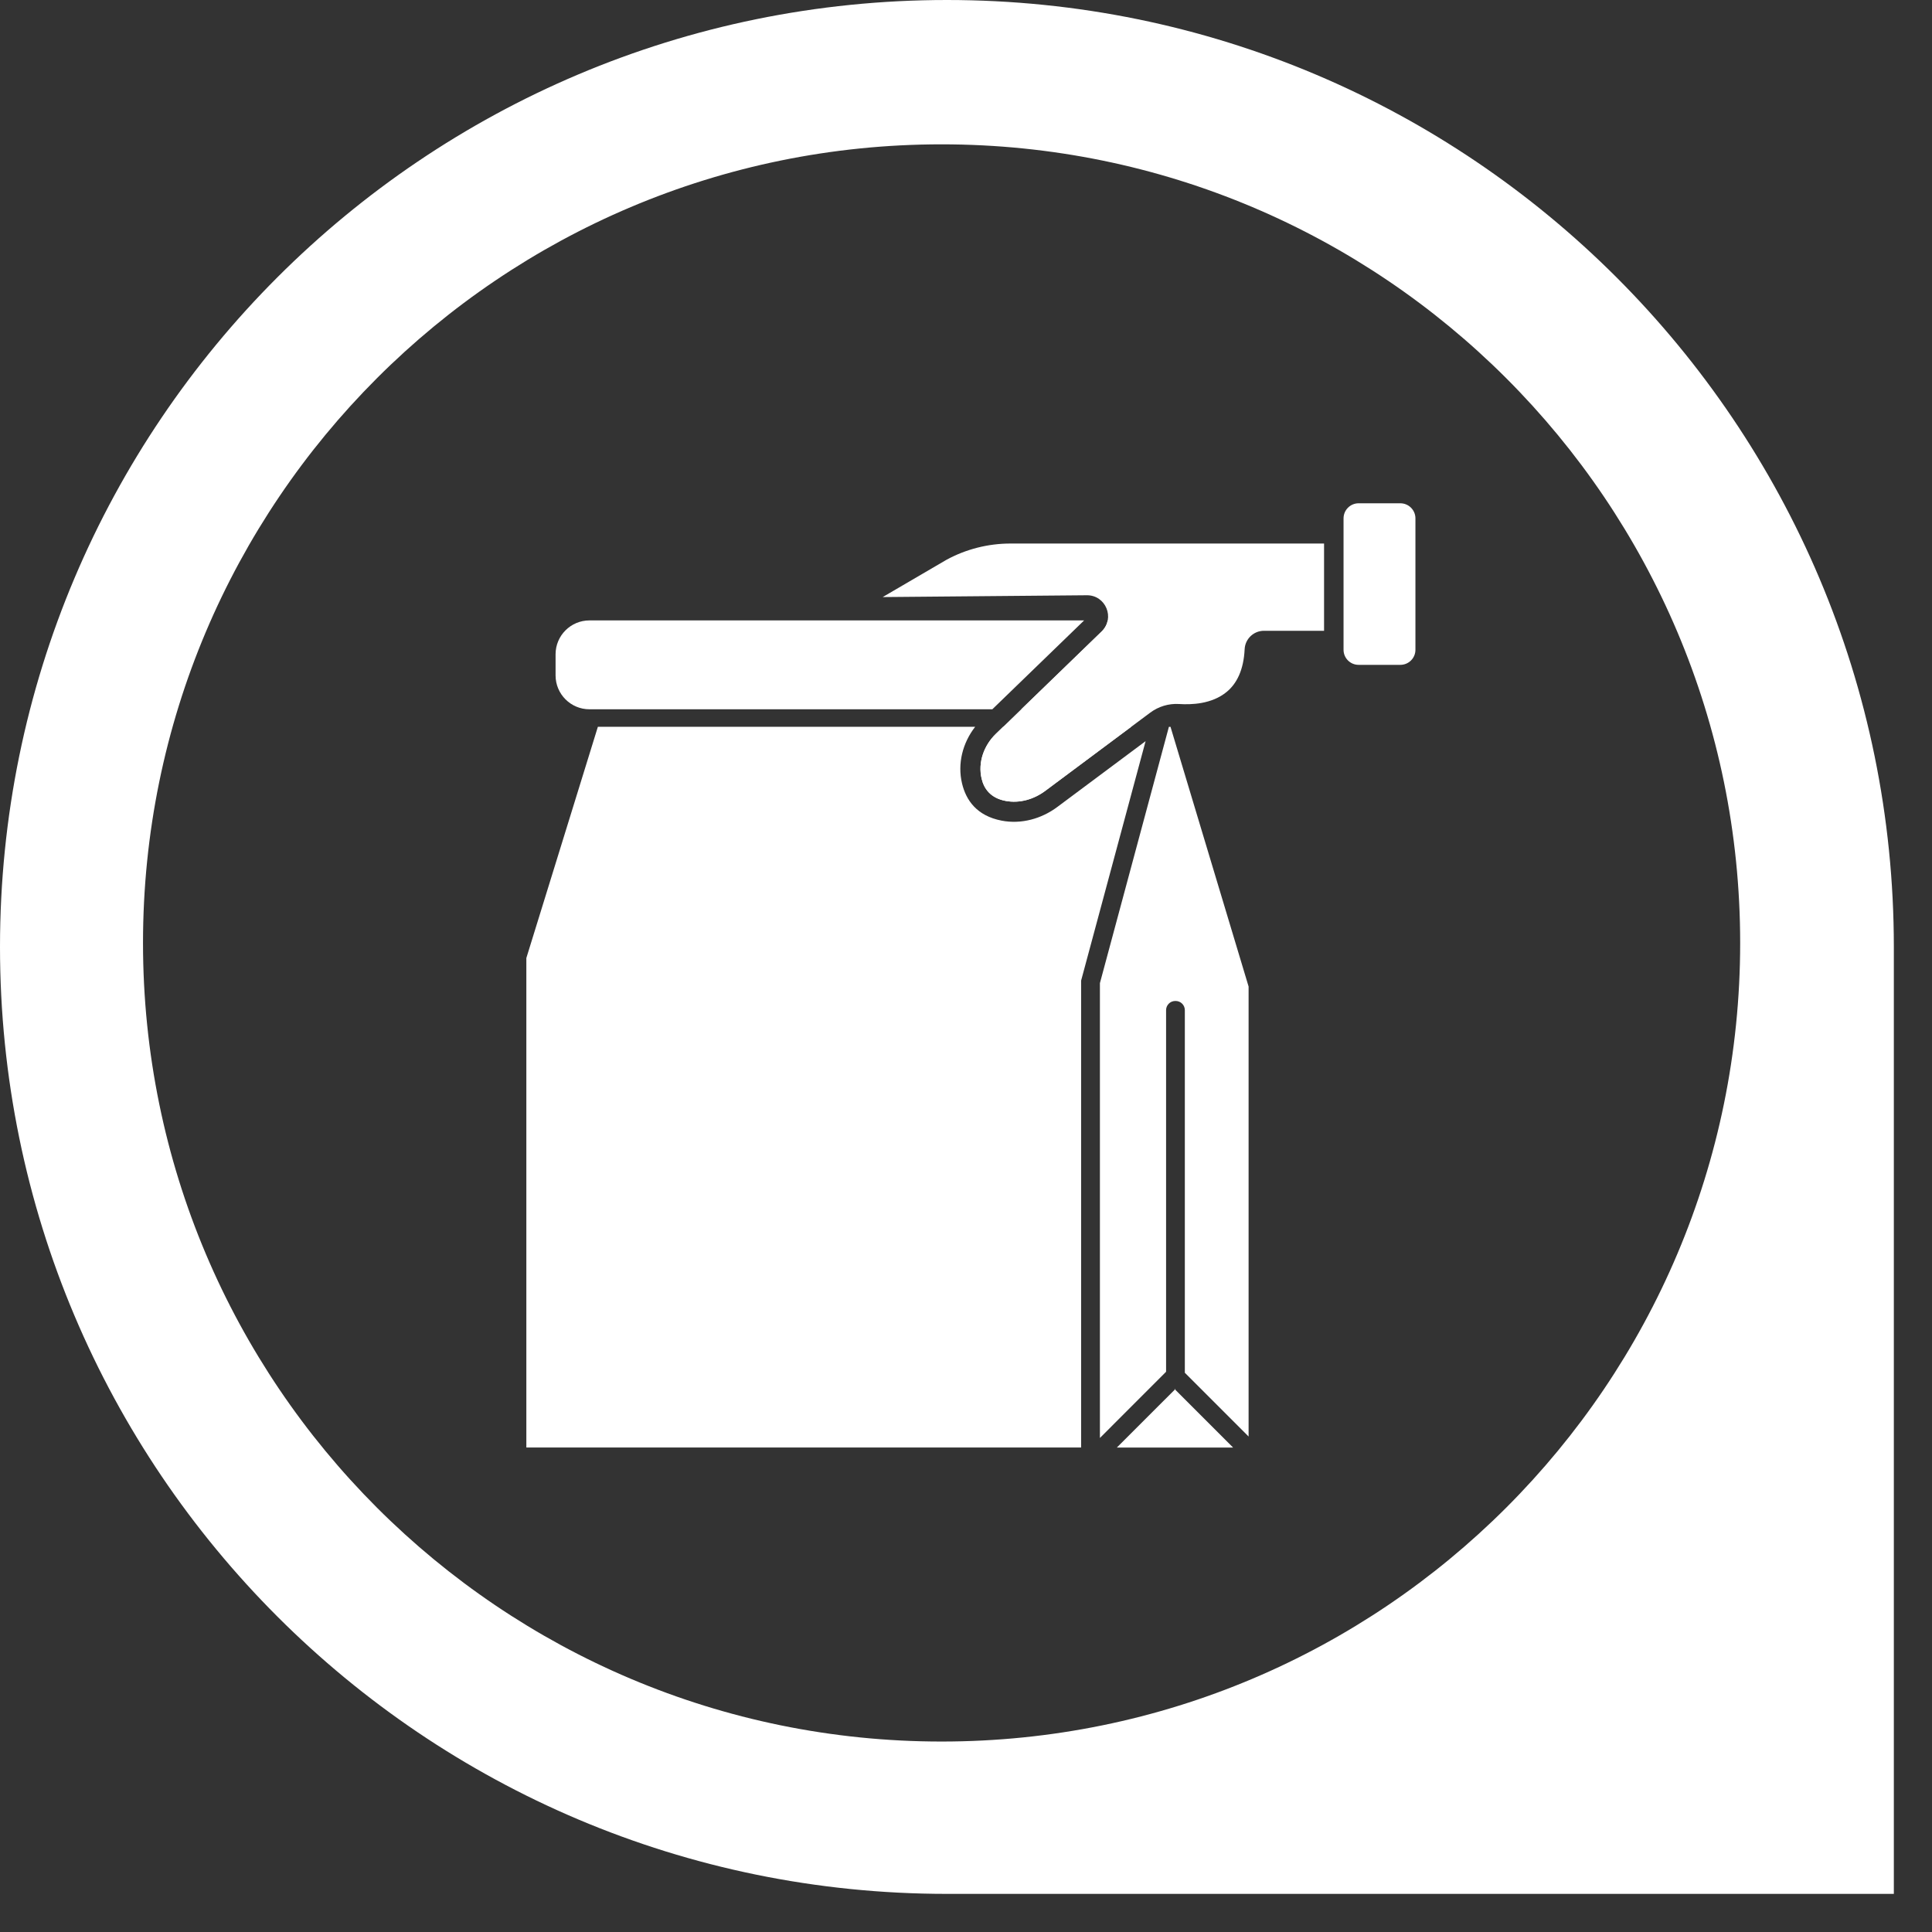
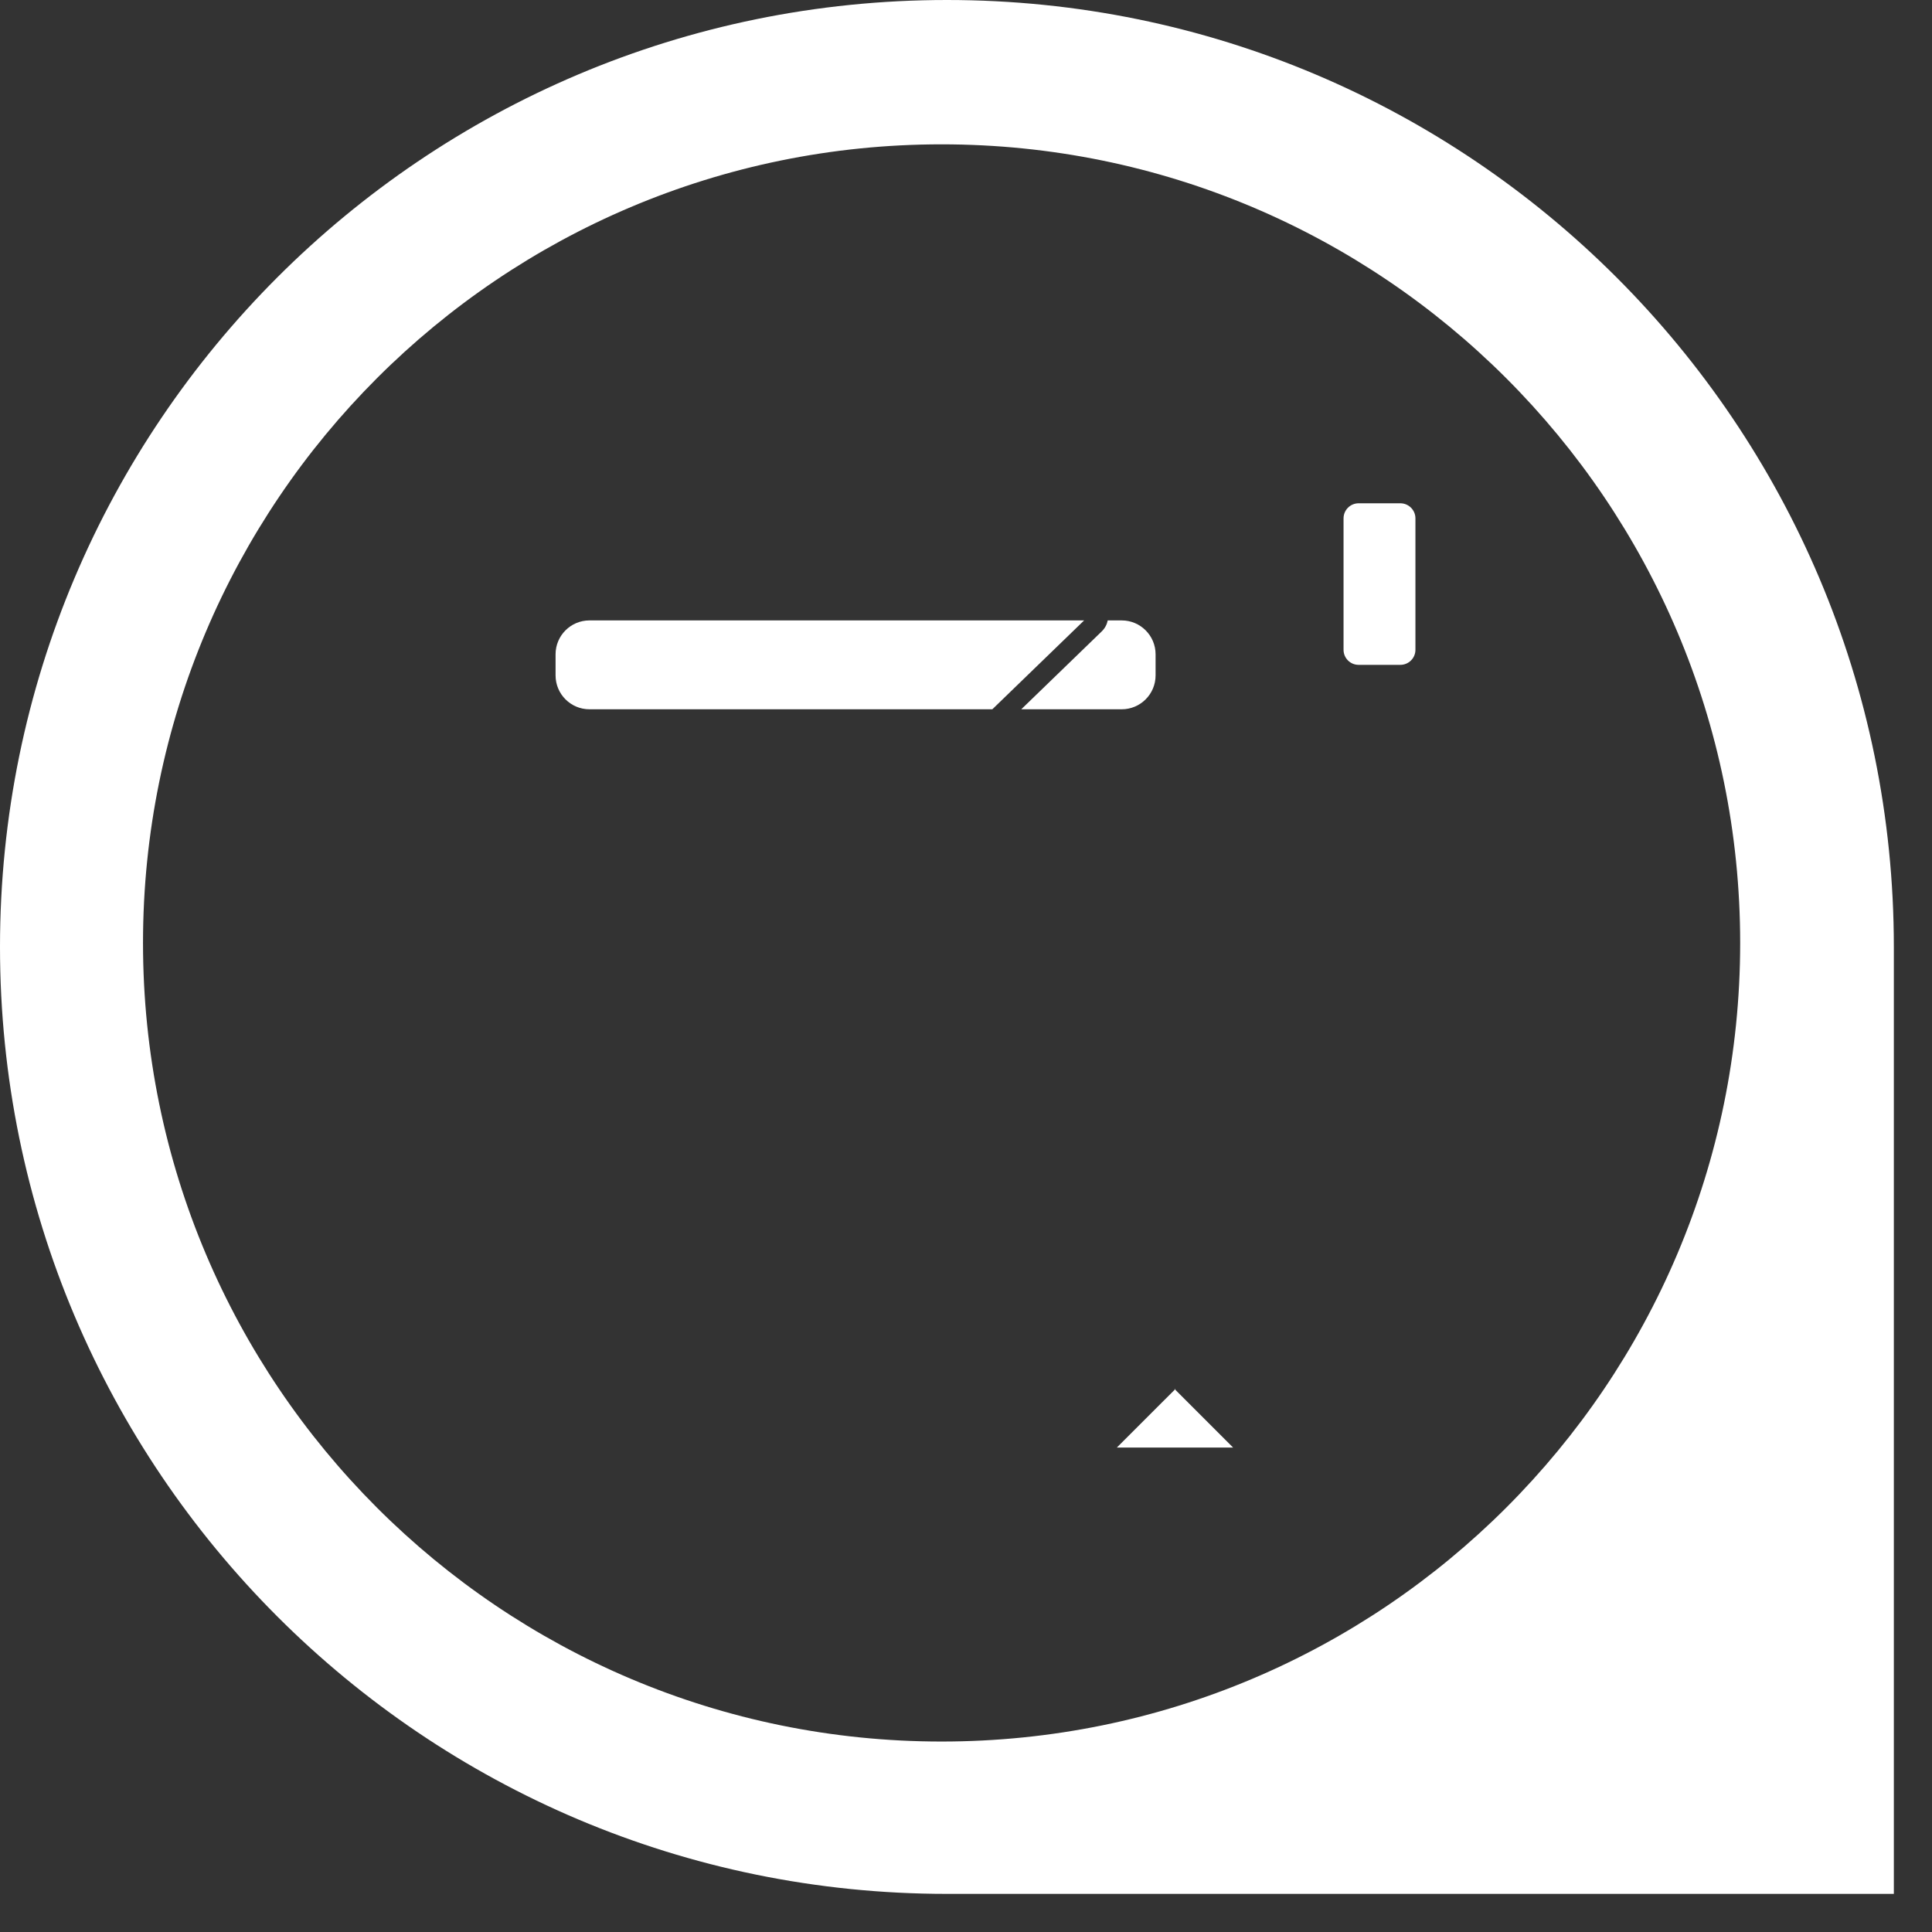
<svg xmlns="http://www.w3.org/2000/svg" width="100%" height="100%" viewBox="0 0 48 48" version="1.1" xml:space="preserve" style="fill-rule:evenodd;clip-rule:evenodd;stroke-linejoin:round;stroke-miterlimit:2;">
  <rect x="0" y="0" width="48" height="48" fill="#333333" stroke="none" />
  <g transform="matrix(1,0,0,1,23.526,47.053)">
    <path d="M0,-47.053C12.994,-47.053 23.526,-36.52 23.526,-23.527L23.526,0L0,0C-12.993,0 -23.526,-10.533 -23.526,-23.527C-23.526,-36.52 -12.993,-47.053 0,-47.053ZM19.708,-23.626C19.708,-34.584 10.825,-43.467 -0.133,-43.467C-11.09,-43.467 -19.973,-34.584 -19.973,-23.626C-19.973,-12.669 -11.09,-3.785 -0.133,-3.785C10.825,-3.785 19.708,-12.669 19.708,-23.626Z" style="fill:white;" />
  </g>
  <g transform="matrix(1,0,0,1,13.803,16.256)">
    <path d="M10.851,1.366L0.842,1.366C0.377,1.366 0,0.989 0,0.524L0,0C0,-0.465 0.377,-0.842 0.842,-0.842L13.132,-0.842L10.851,1.366ZM13.718,-0.842L14.065,-0.842C14.53,-0.842 14.907,-0.465 14.907,0L14.907,0.524C14.907,0.989 14.53,1.366 14.065,1.366L11.57,1.366L13.567,-0.567C13.651,-0.648 13.699,-0.744 13.718,-0.842Z" style="fill:white;" />
  </g>
  <g transform="matrix(1,0,0,1,26.86,29.661)">
-     <path d="M1.602,-11.247L0.001,-5.302L0,-5.297L0,6.302L-13.783,6.302L-13.783,-5.859L-12.006,-11.604L-2.632,-11.604C-2.942,-11.207 -3.077,-10.69 -2.958,-10.195C-2.859,-9.781 -2.593,-9.391 -1.973,-9.272C-1.488,-9.179 -0.986,-9.317 -0.59,-9.613L1.602,-11.247ZM-1.938,-11.604L1.244,-11.604L-0.889,-10.014C-1.173,-9.802 -1.531,-9.696 -1.878,-9.763C-2.25,-9.834 -2.412,-10.064 -2.471,-10.312C-2.569,-10.716 -2.417,-11.14 -2.119,-11.429L-1.938,-11.604Z" style="fill:white;" />
-   </g>
+     </g>
  <g transform="matrix(1,0,0,1,27.327,18.058)">
-     <path d="M0,17.668L1.644,16.023L1.644,7.039C1.644,6.913 1.746,6.811 1.872,6.811L1.882,6.811C2.008,6.811 2.11,6.913 2.11,7.039L2.11,16.048L3.694,17.632L3.694,6.452L1.754,0L1.714,0L0,6.368L0,17.668Z" style="fill:white;fill-rule:nonzero;" />
-   </g>
+     </g>
  <g transform="matrix(1,0,0,1,29.192,35.964)">
    <path d="M0,-1.444L-1.444,0L1.444,0L0,-1.444Z" style="fill:white;fill-rule:nonzero;" />
  </g>
  <g transform="matrix(1,0,0,1,29.179,34.52)">
    <path d="M0,-0.013L0.013,0L0.026,-0.013L0,-0.013Z" style="fill:white;fill-rule:nonzero;" />
  </g>
  <g transform="matrix(1,0,0,1,34.791,12.504)">
    <path d="M0,4.014L-1.037,4.014C-1.243,4.014 -1.411,3.847 -1.411,3.64L-1.411,0.375C-1.411,0.168 -1.243,0 -1.037,0L0,0C0.207,0 0.375,0.168 0.375,0.375L0.375,3.64C0.375,3.847 0.207,4.014 0,4.014" style="fill:white;fill-rule:nonzero;" />
  </g>
  <g transform="matrix(1,0,0,1,31.401,17.556)">
-     <path d="M0,-1.884C-0.254,-1.884 -0.465,-1.683 -0.478,-1.429C-0.503,-0.904 -0.677,-0.571 -0.922,-0.368C-1.296,-0.058 -1.808,-0.046 -2.107,-0.065C-2.365,-0.081 -2.619,-0.004 -2.826,0.151L-5.43,2.092C-5.713,2.304 -6.072,2.409 -6.419,2.342C-6.79,2.271 -6.953,2.042 -7.012,1.794C-7.109,1.389 -6.958,0.966 -6.659,0.677L-4.031,-1.867C-3.69,-2.198 -3.929,-2.773 -4.401,-2.767L-9.471,-2.722L-7.888,-3.647C-7.4,-3.913 -6.852,-4.052 -6.295,-4.052L1.495,-4.052L1.495,-1.884L0,-1.884Z" style="fill:white;" />
-   </g>
+     </g>
</svg>